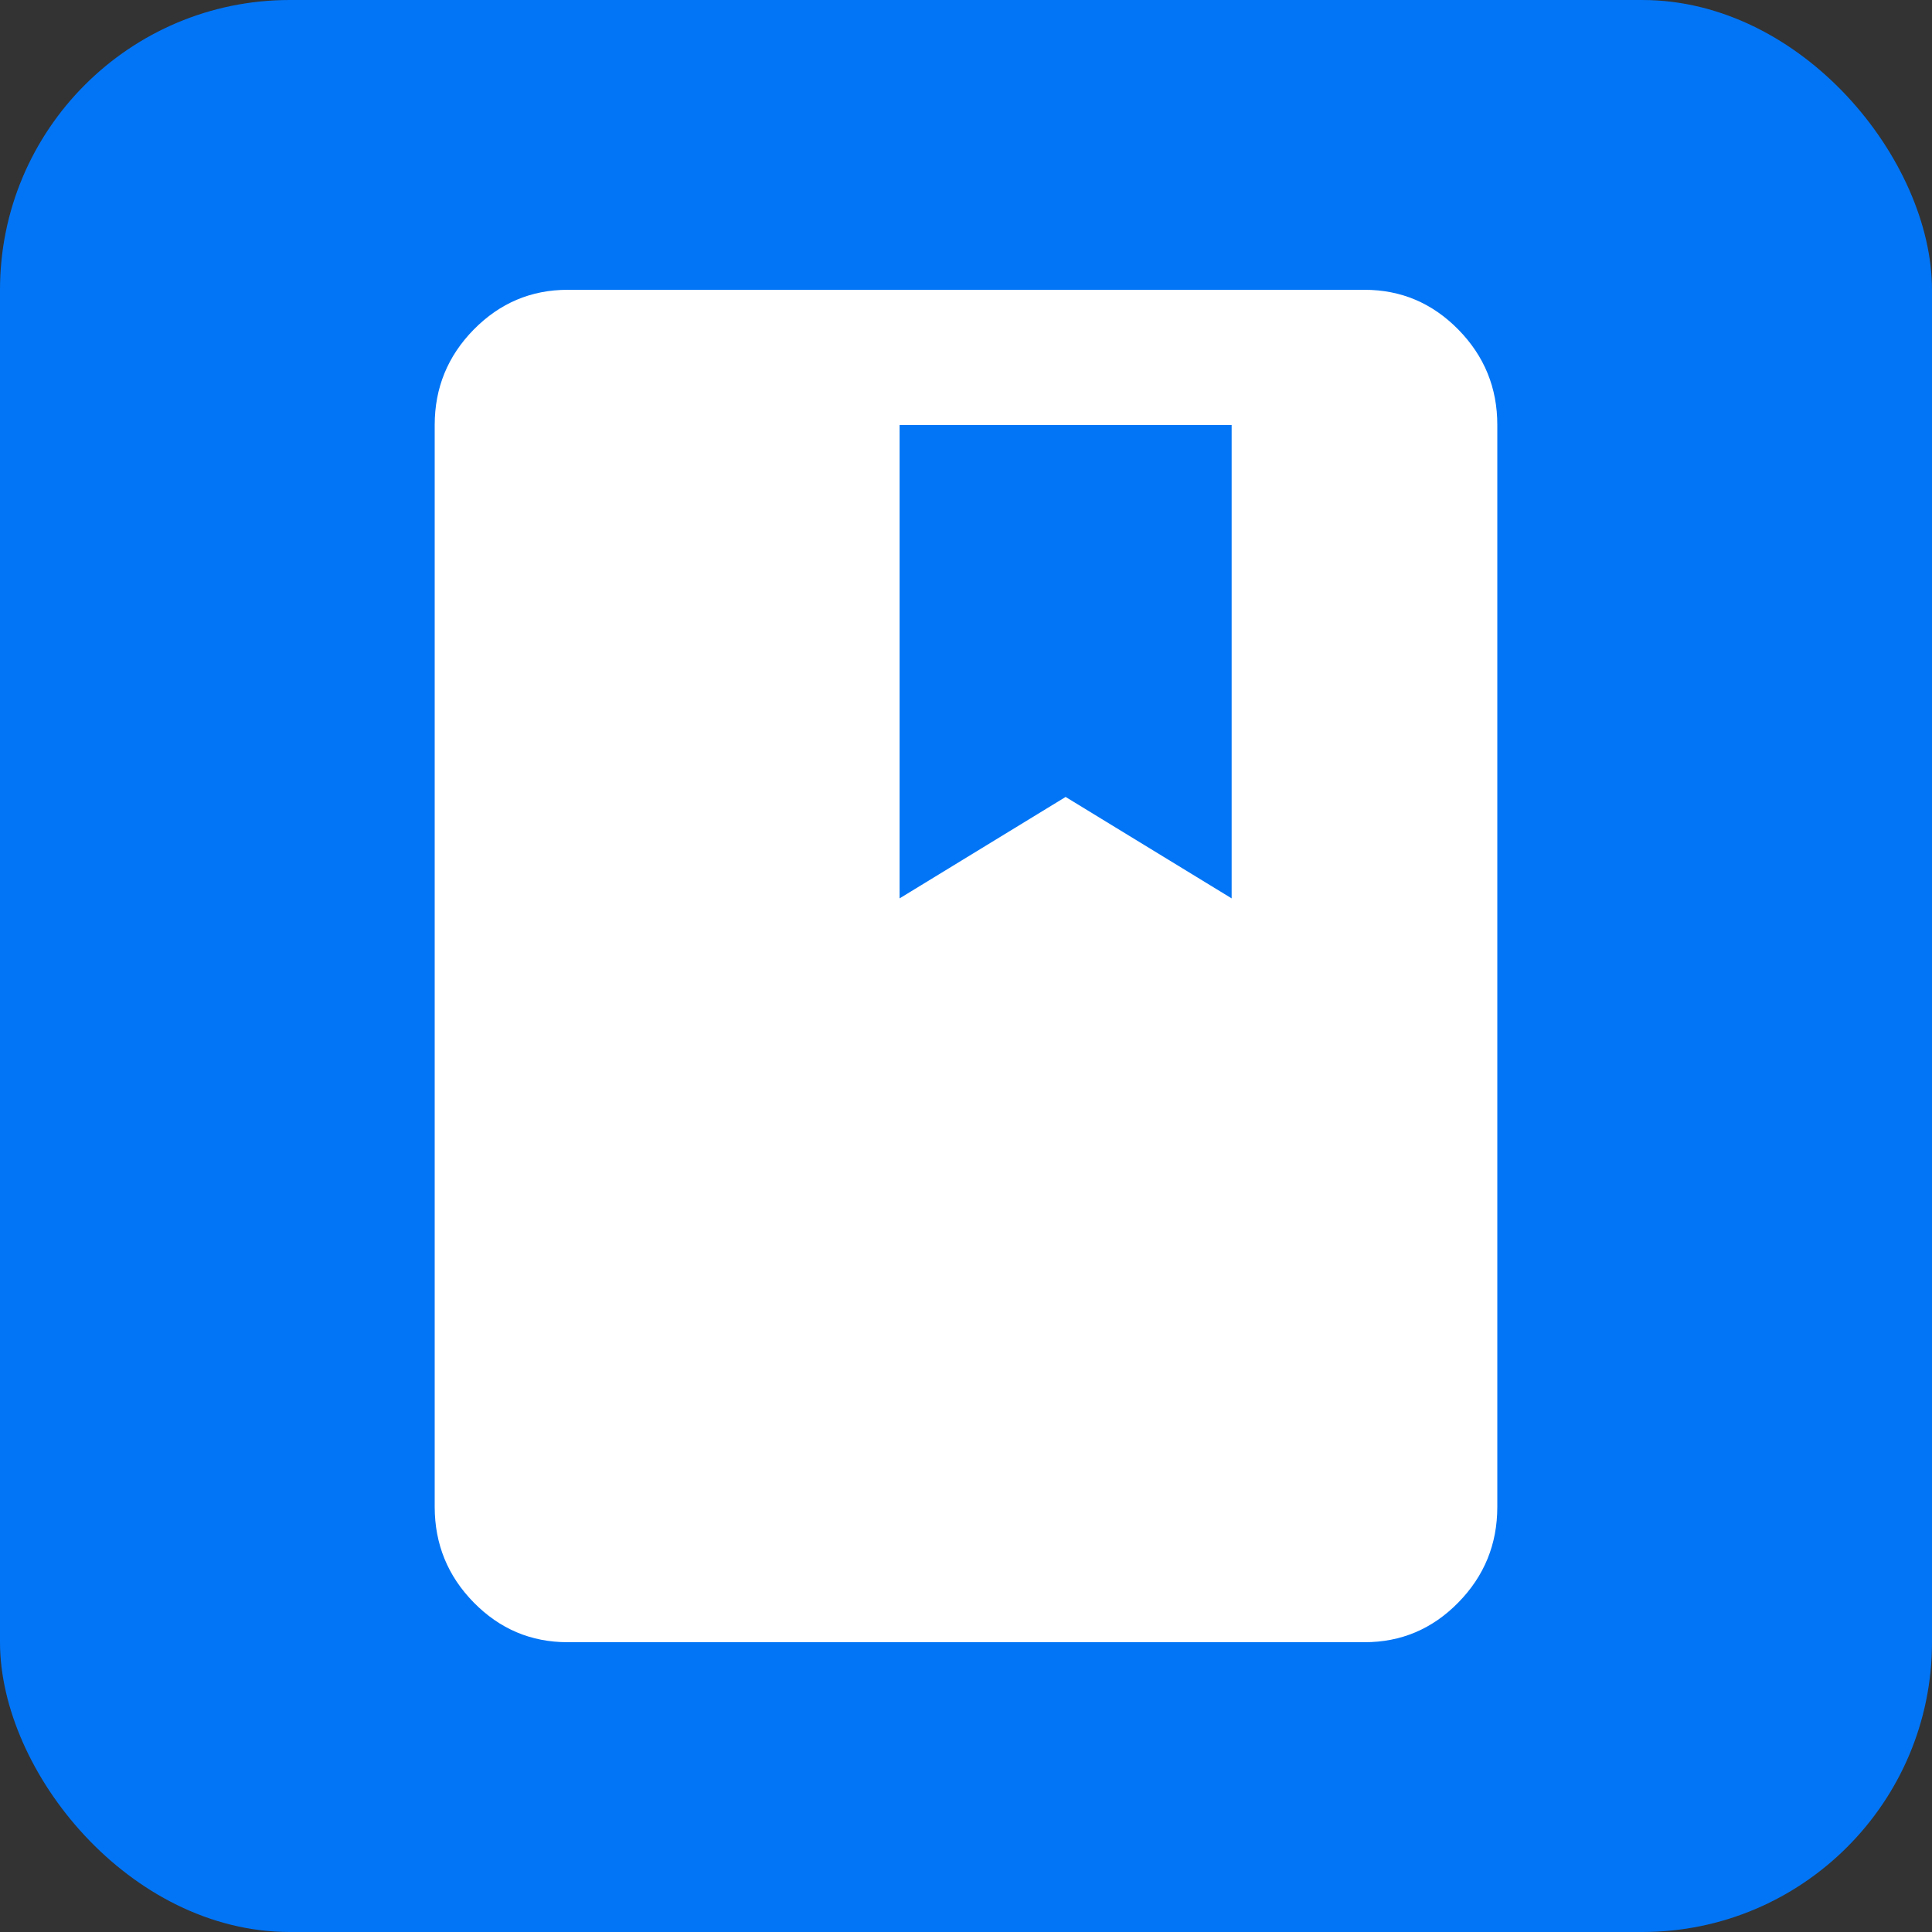
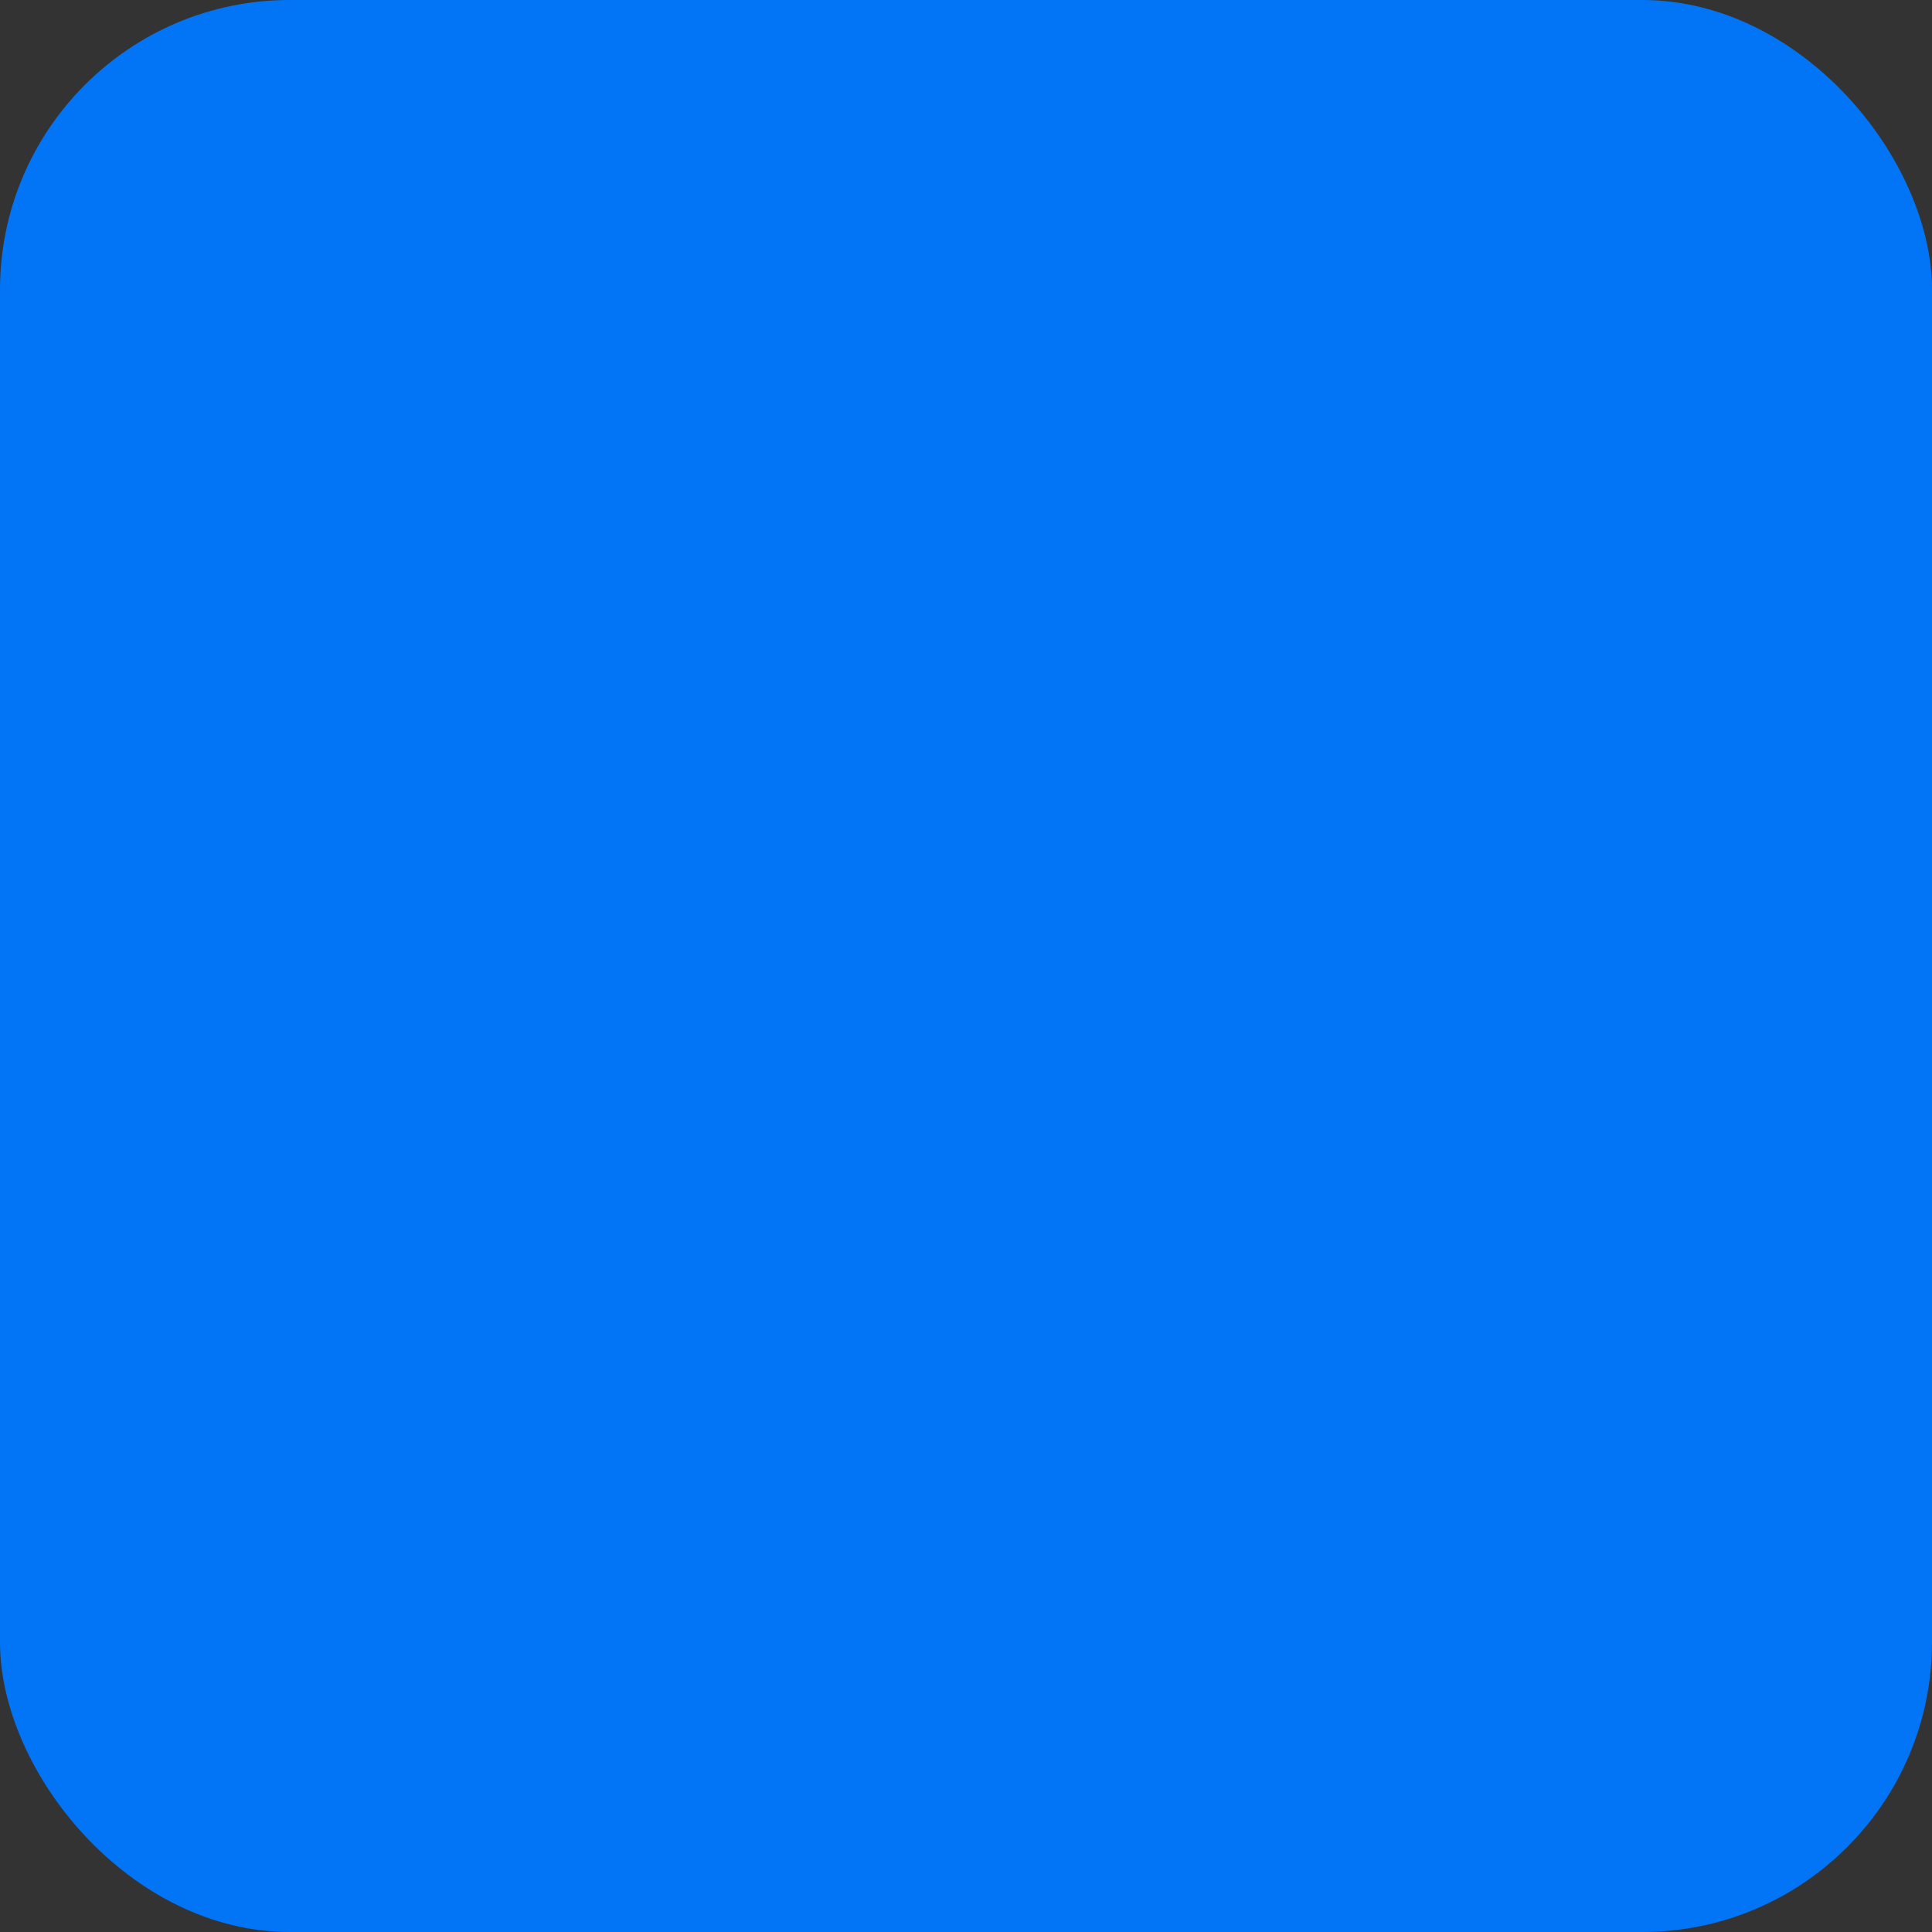
<svg xmlns="http://www.w3.org/2000/svg" width="80" height="80" viewBox="0 0 80 80" fill="none">
  <rect x="0" y="0" width="80" height="80" fill="#333333" stroke="none" />
  <rect width="80" height="80" rx="12" fill="#0275F6" />
-   <path d="M23.5 68C21.988 68 20.693 67.452 19.617 66.356C18.541 65.261 18.002 63.942 18 62.4V17.6C18 16.06 18.539 14.742 19.617 13.646C20.695 12.551 21.989 12.002 23.5 12H56.5C58.013 12 59.308 12.549 60.386 13.646C61.464 14.744 62.002 16.062 62 17.6V62.4C62 63.94 61.462 65.259 60.386 66.356C59.31 67.454 58.014 68.002 56.5 68H23.5ZM37.25 37.2L44.125 33L51 37.2V17.6H37.25V37.2Z" fill="white" />
</svg>